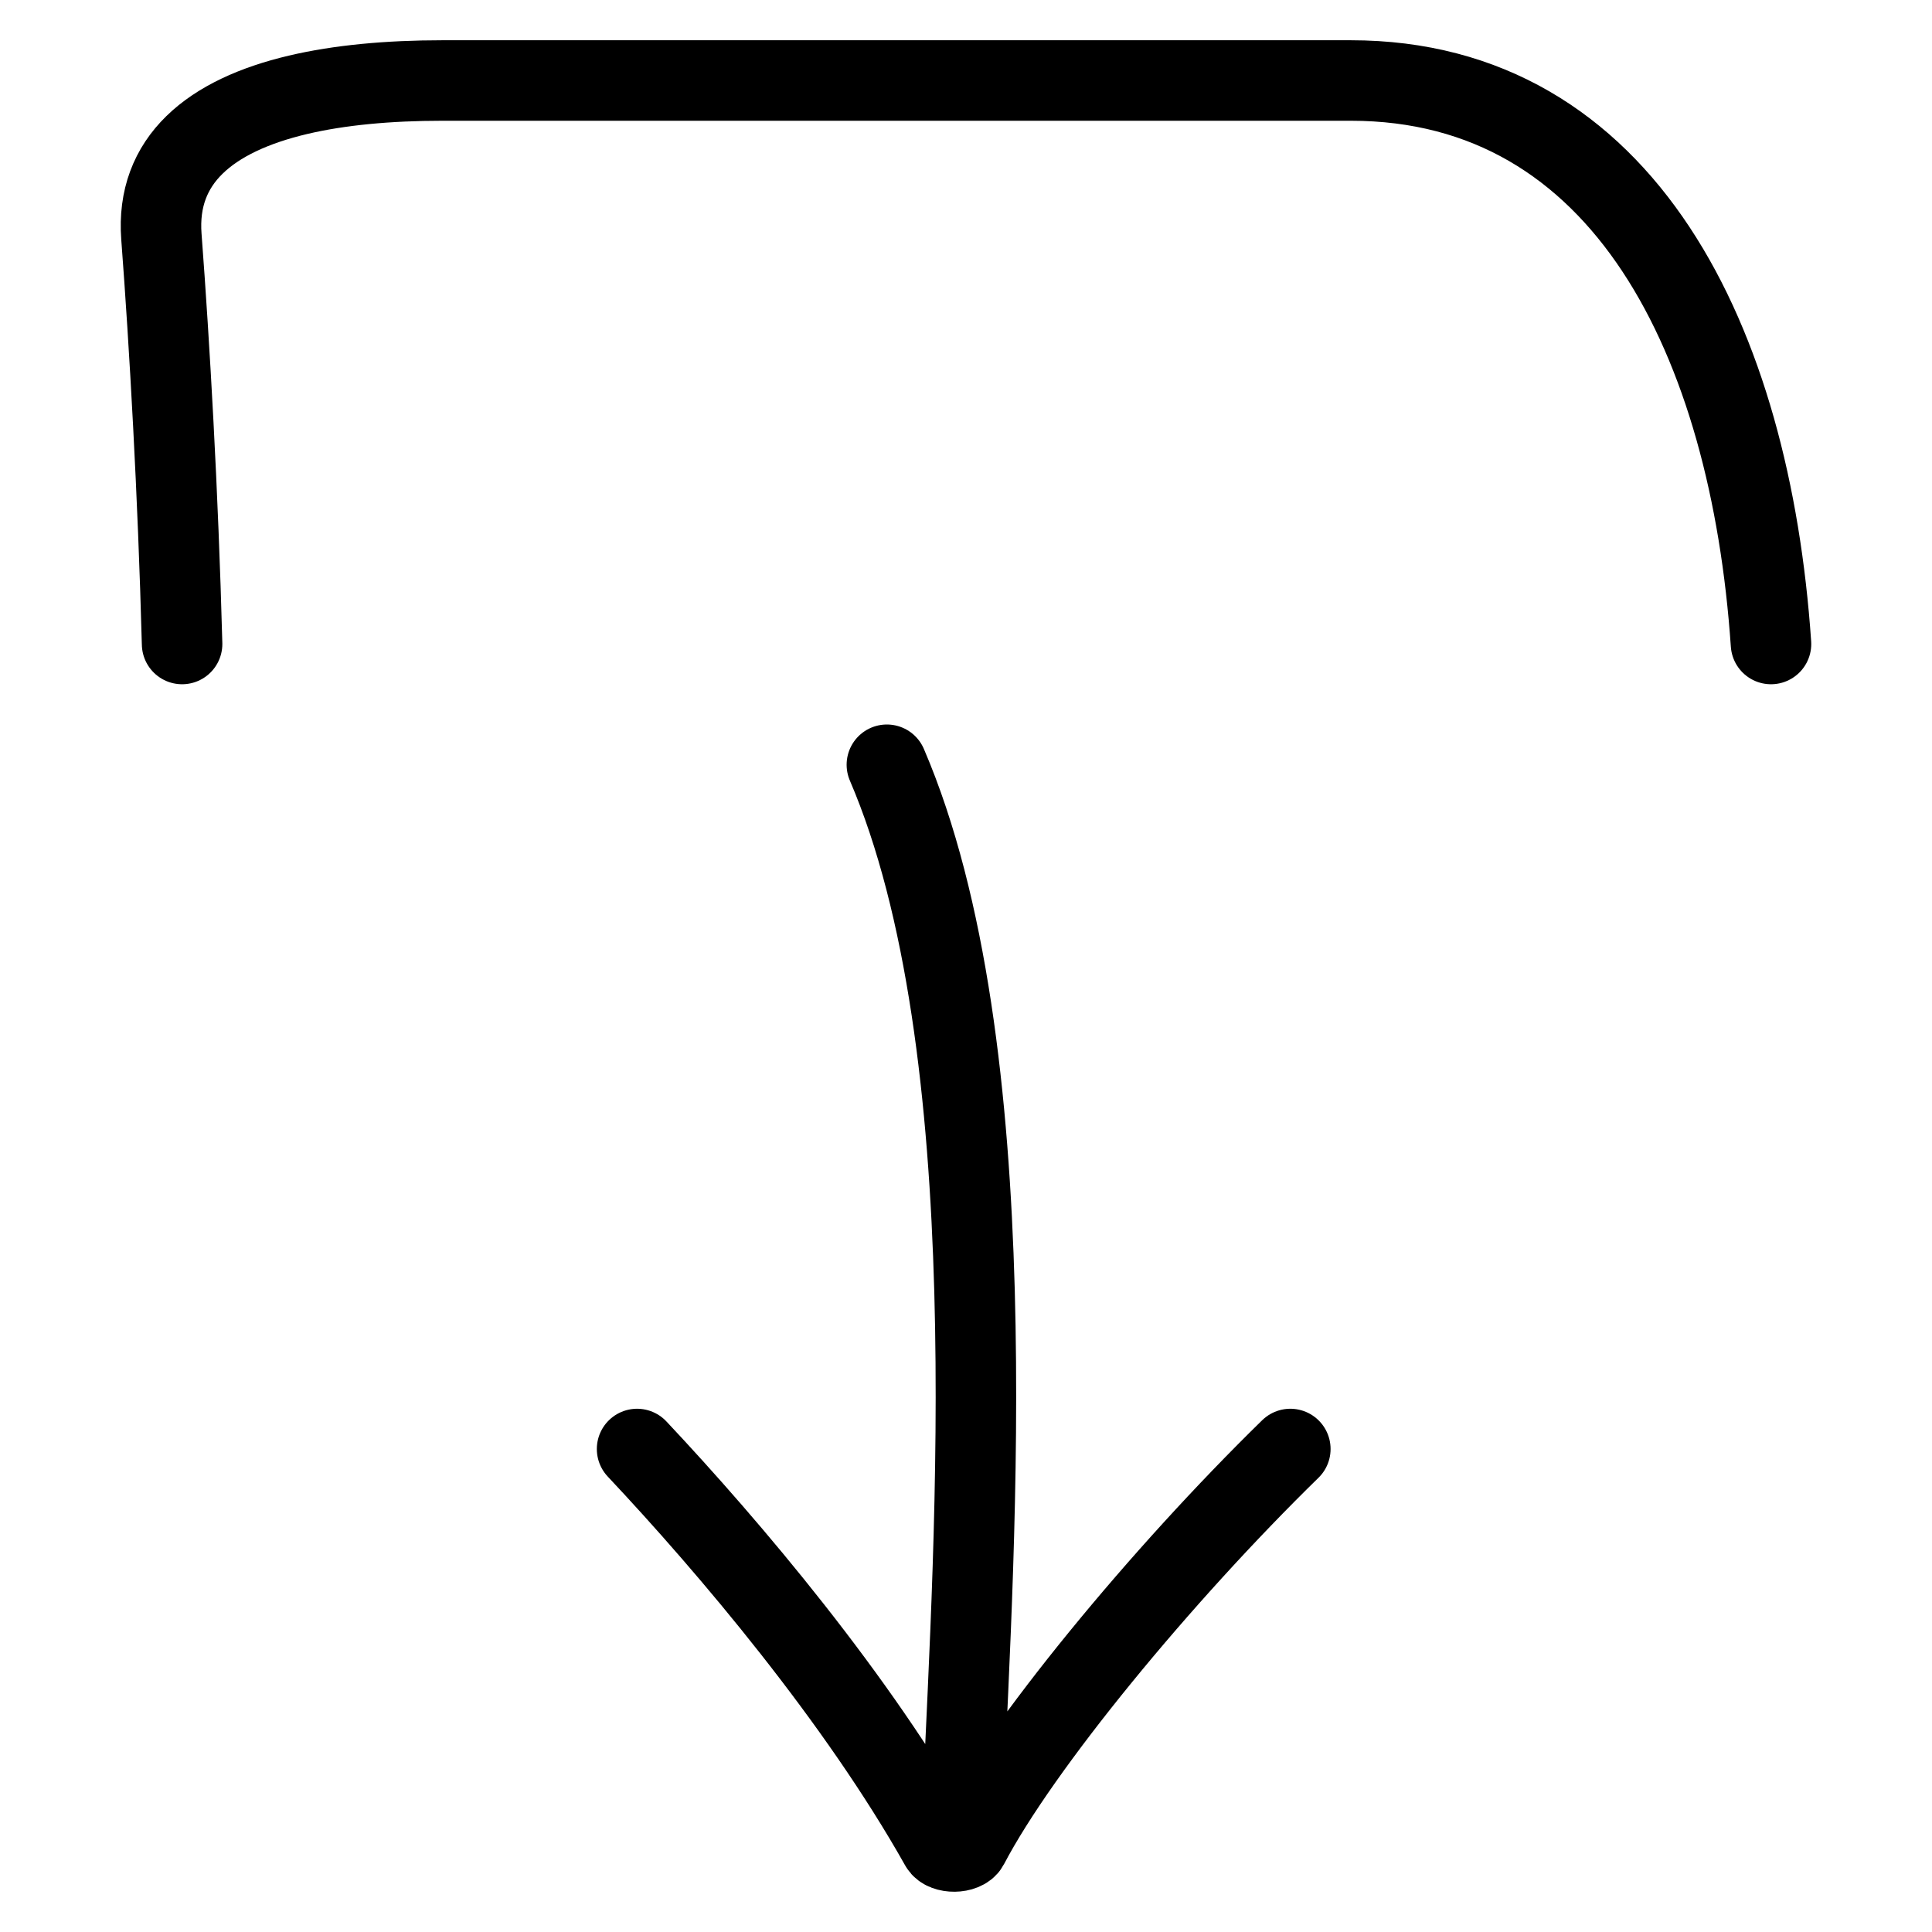
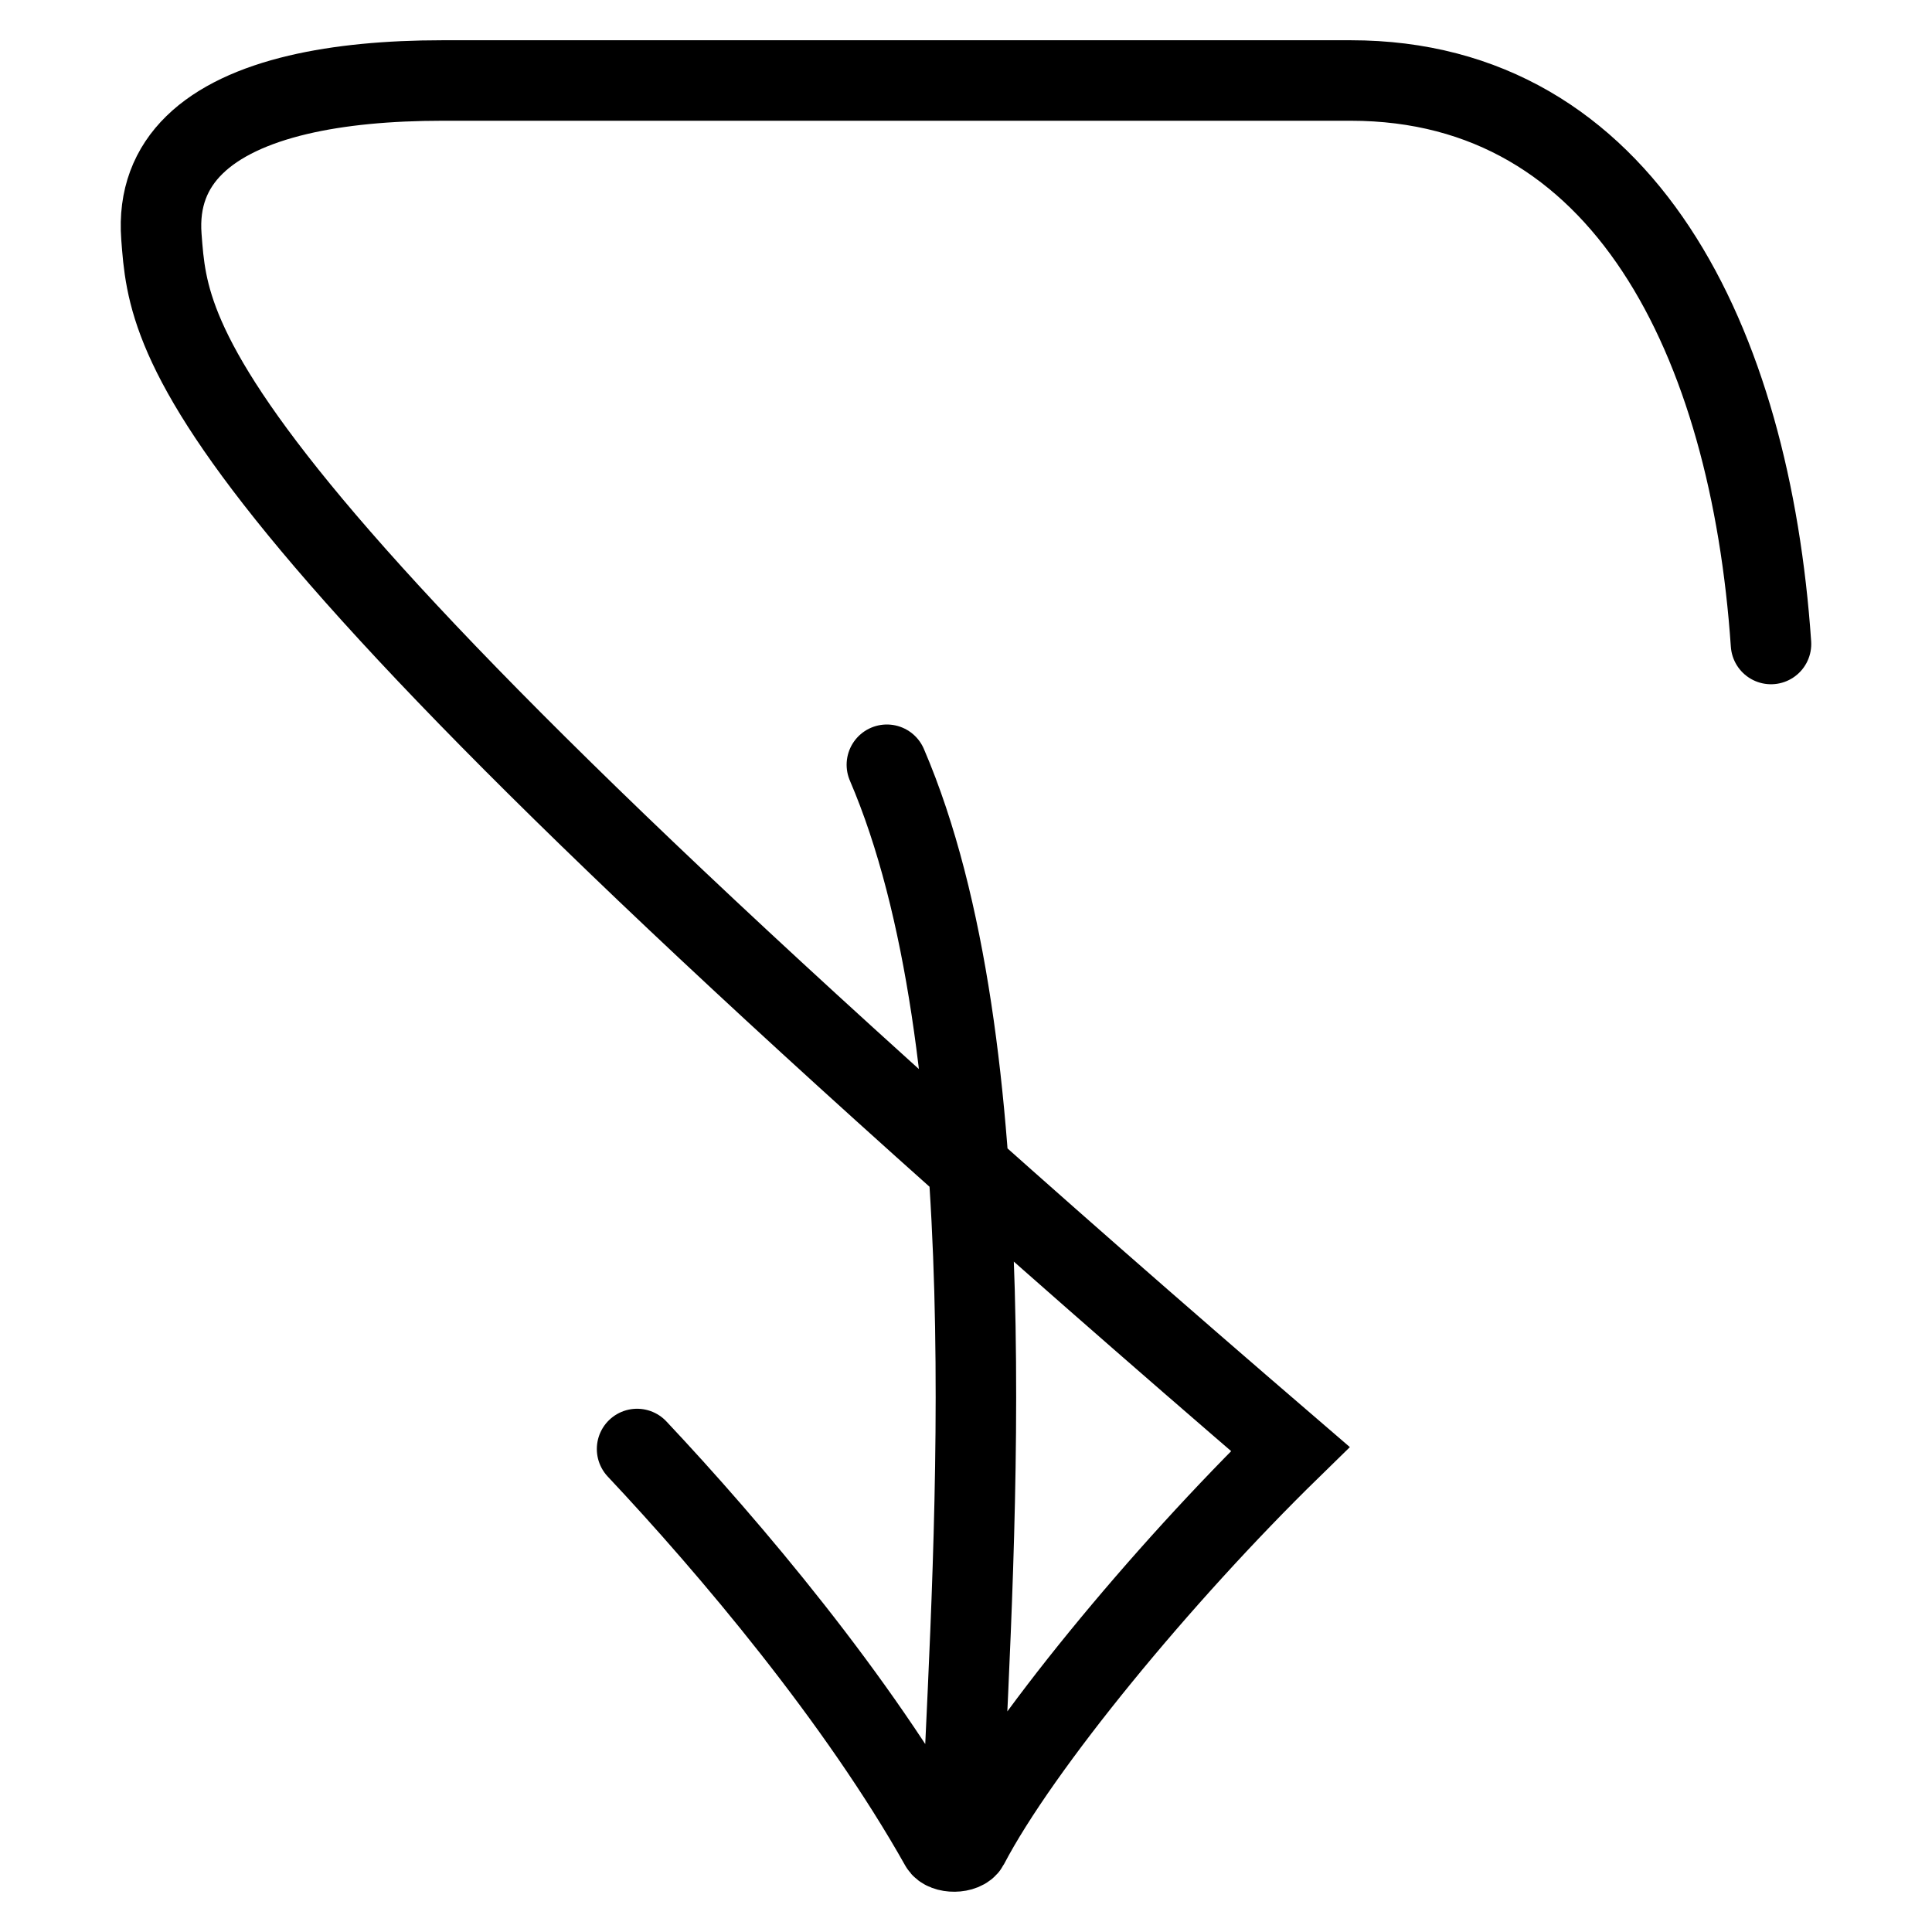
<svg xmlns="http://www.w3.org/2000/svg" width="24" height="24" viewBox="0 0 24 24" fill="none">
-   <path d="M11.964 22.333C12.102 19.143 12.52 13 11.017 9.5M7.914 18C9.065 19.224 10.657 21.108 11.68 22.928C11.735 23.026 11.978 23.023 12.03 22.924C12.678 21.685 14.43 19.562 16.029 18M2.262 8C2.212 6.117 2.107 4.293 2.005 2.94C1.933 1.989 2.61 1.436 3.701 1.178C4.218 1.056 4.828 1 5.496 1H16.779C20.184 1 21.743 4.254 22 8" stroke="black" stroke-linecap="round" />
+   <path d="M11.964 22.333C12.102 19.143 12.52 13 11.017 9.5M7.914 18C9.065 19.224 10.657 21.108 11.68 22.928C11.735 23.026 11.978 23.023 12.03 22.924C12.678 21.685 14.43 19.562 16.029 18C2.212 6.117 2.107 4.293 2.005 2.94C1.933 1.989 2.61 1.436 3.701 1.178C4.218 1.056 4.828 1 5.496 1H16.779C20.184 1 21.743 4.254 22 8" stroke="black" stroke-linecap="round" />
</svg>